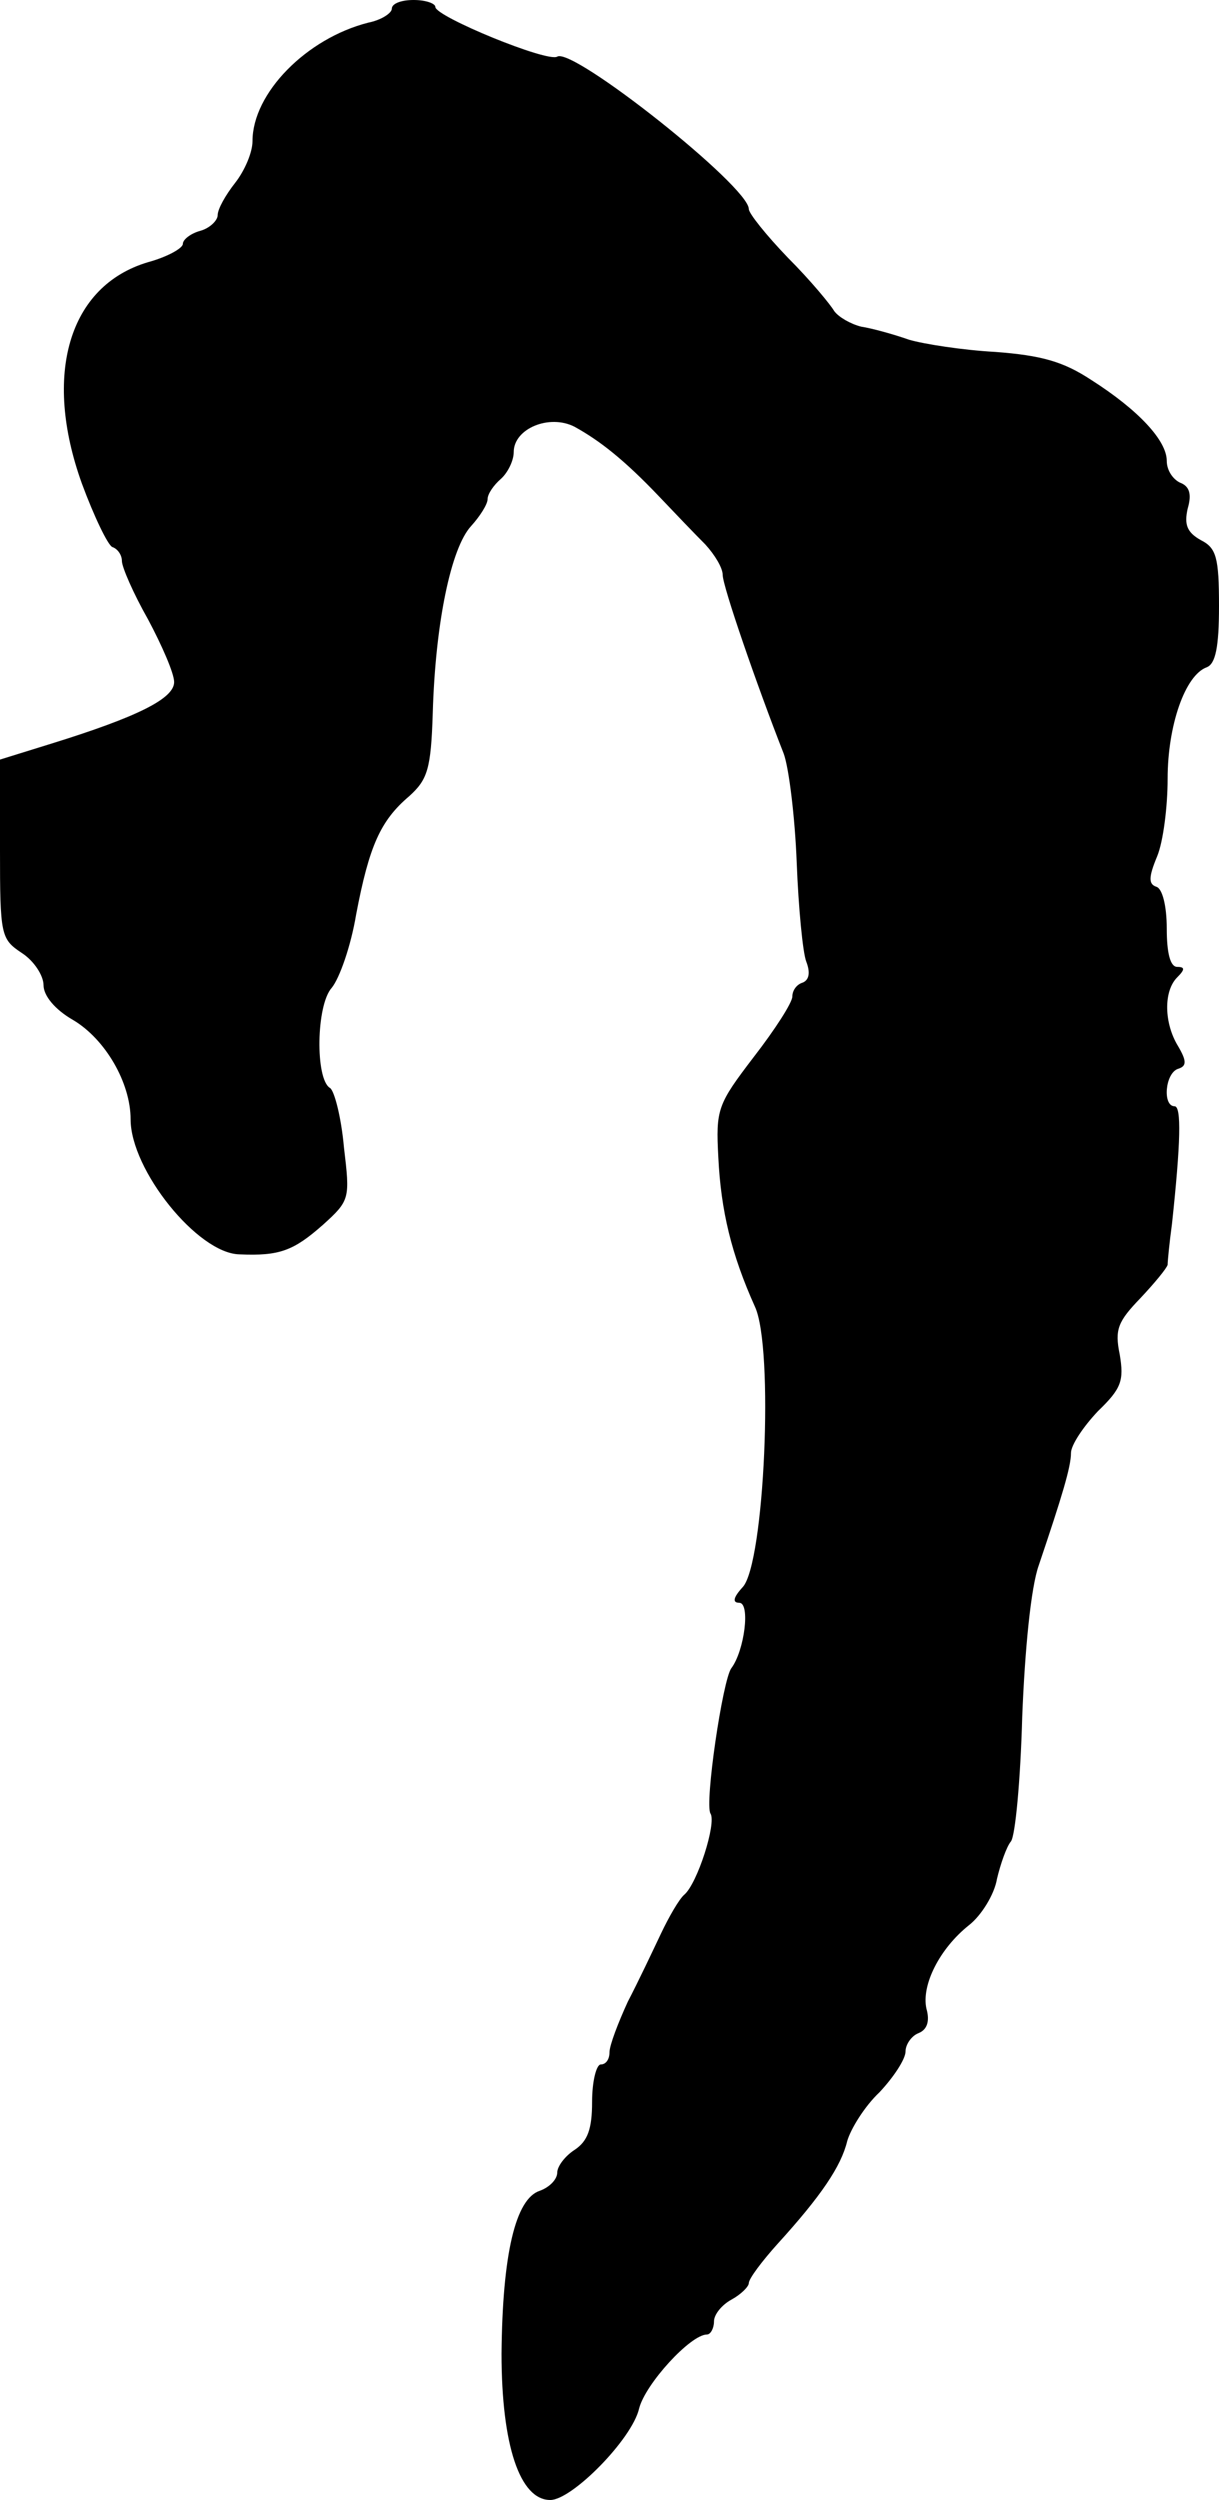
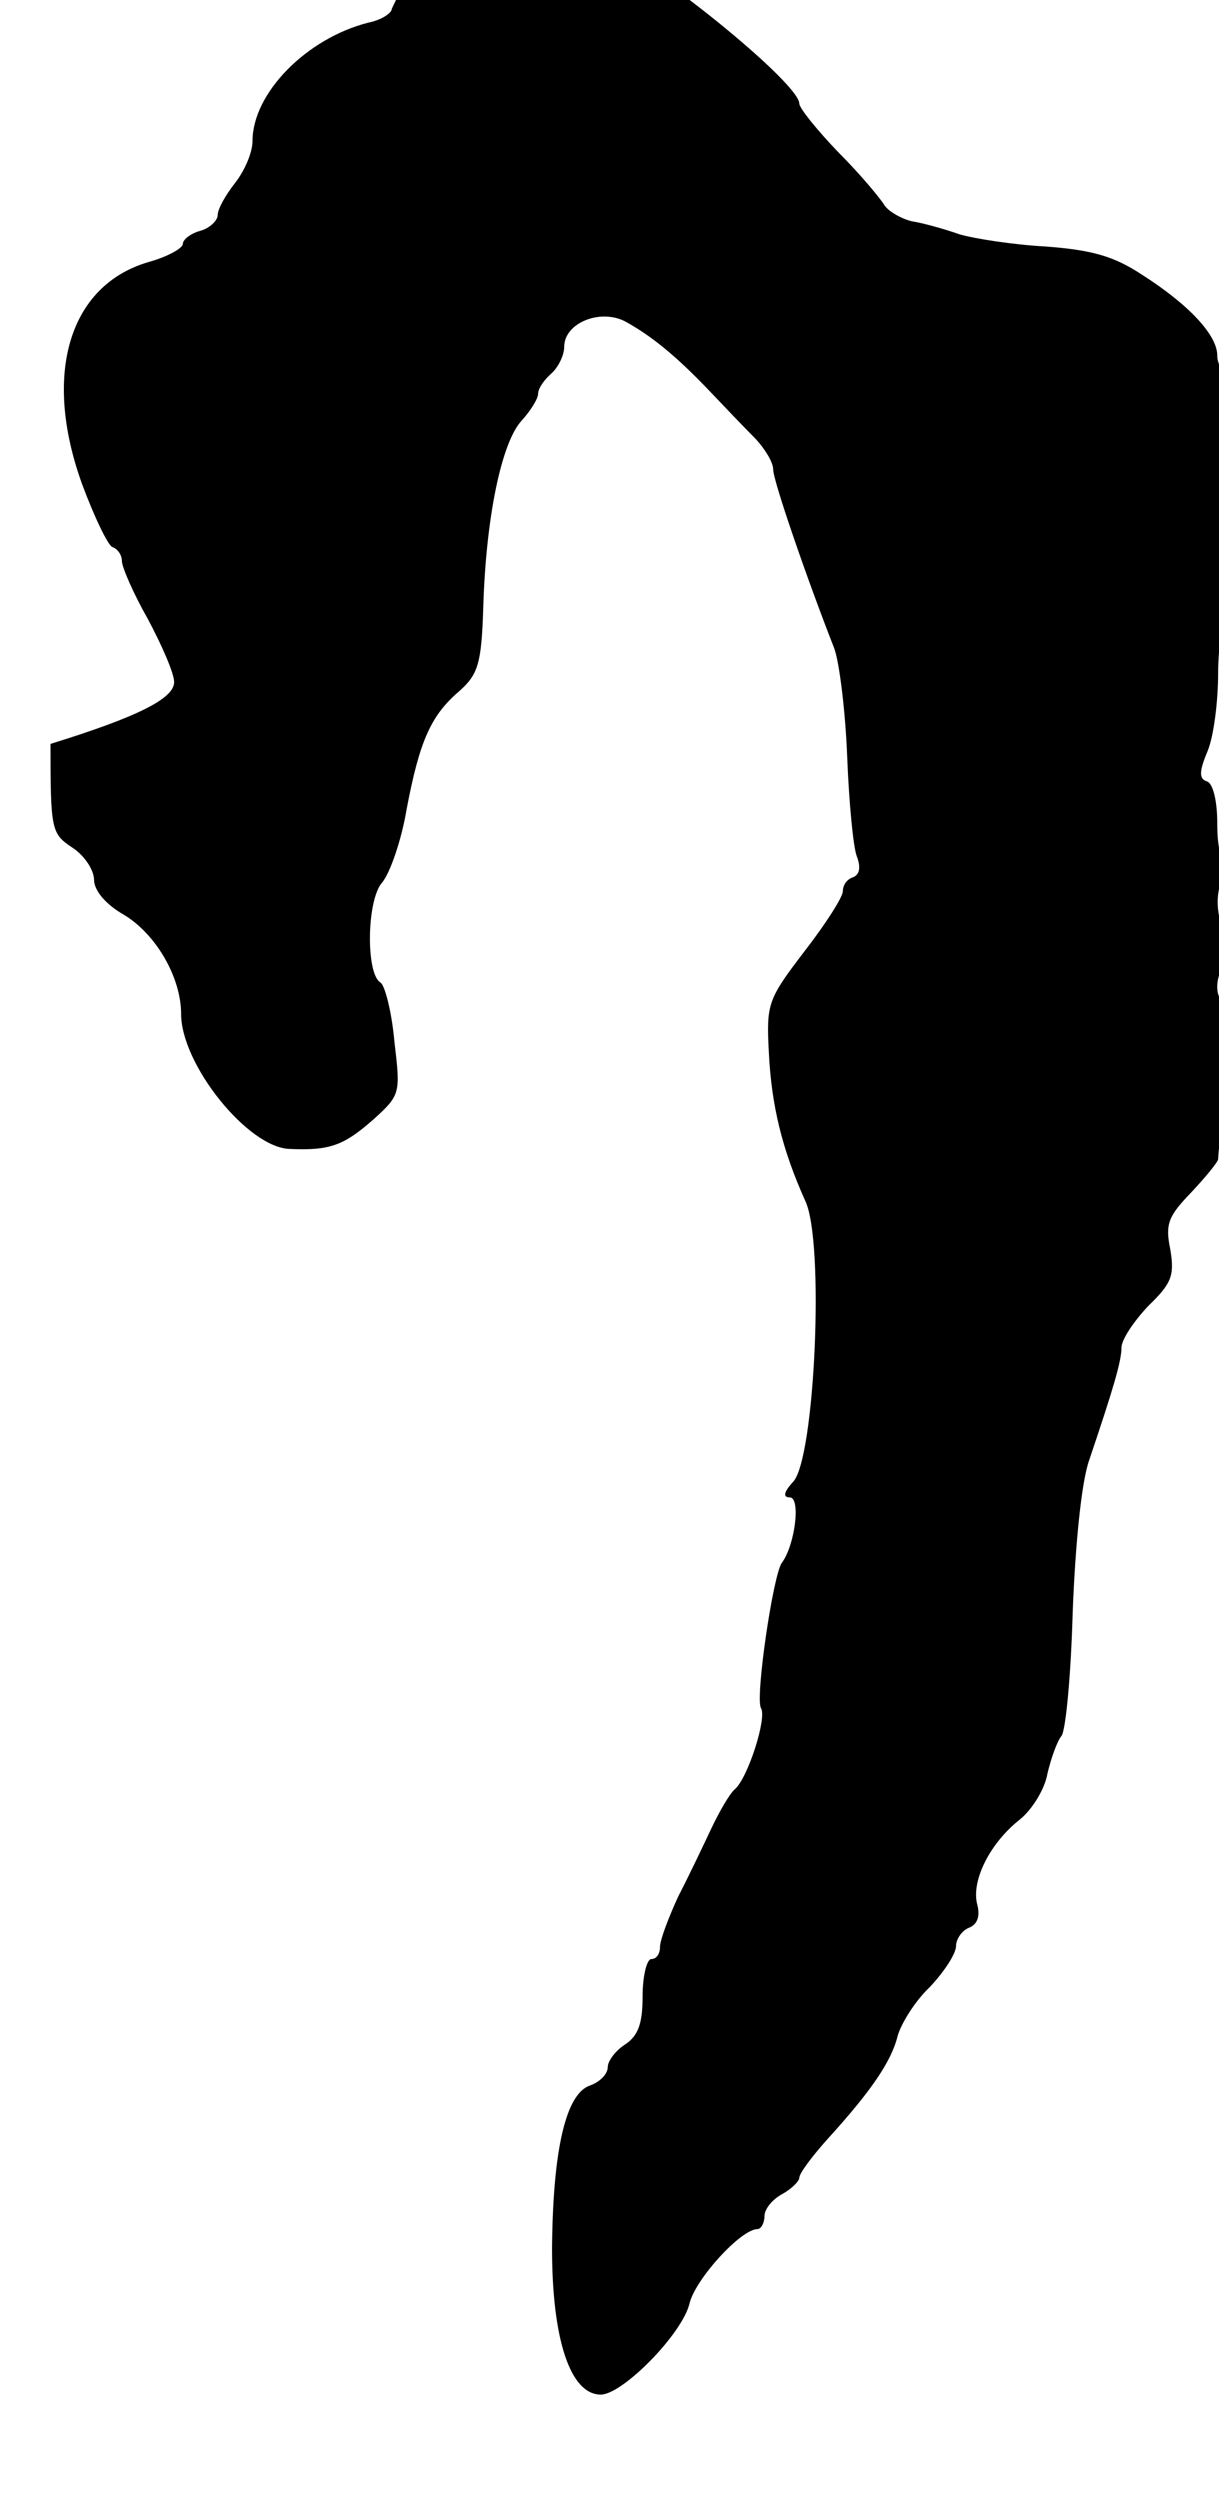
<svg xmlns="http://www.w3.org/2000/svg" version="1.0" width="140pt" height="287pt" viewBox="0 0 140 287" preserveAspectRatio="xMidYMid meet">
  <g transform="translate(0,287) scale(0.1,-0.1)" fill="#000000" stroke="none">
-     <path d="M450 2860 c0 -5 -12 -13 -27 -16 -71 -18 -133 -81 -133 -136 0 -13 -9 -34 -20 -48 -11 -14 -20 -30 -20 -37 0 -6 -9 -15 -20 -18 -11 -3 -20 -10 -20 -15 0 -5 -18 -15 -40 -21 -91 -27 -121 -129 -76 -254 14 -38 30 -71 35 -73 6 -2 11 -9 11 -16 0 -7 13 -37 30 -67 16 -30 30 -62 30 -72 0 -19 -42 -40 -142 -71 l-58 -18 0 -103 c0 -99 1 -103 25 -119 14 -9 25 -26 25 -37 0 -12 13 -28 34 -40 37 -22 66 -72 66 -114 0 -58 77 -154 125 -155 46 -2 62 4 96 34 31 28 31 30 24 89 -3 34 -11 65 -16 68 -17 10 -16 95 2 115 9 11 22 48 28 84 15 79 28 108 61 136 21 19 25 31 27 95 3 104 21 190 44 215 10 11 19 25 19 31 0 6 7 16 15 23 8 7 15 21 15 31 0 27 41 44 70 29 29 -16 57 -38 97 -80 18 -19 42 -44 53 -55 11 -12 20 -27 20 -35 0 -13 39 -126 70 -205 6 -16 13 -73 15 -125 2 -52 7 -104 11 -114 5 -13 3 -21 -4 -24 -7 -2 -12 -9 -12 -16 0 -7 -20 -38 -44 -69 -42 -55 -44 -60 -41 -116 3 -61 15 -111 42 -171 22 -47 11 -295 -14 -322 -11 -12 -12 -18 -4 -18 13 0 6 -55 -9 -75 -10 -13 -31 -156 -24 -167 7 -11 -15 -80 -30 -93 -6 -5 -18 -26 -27 -45 -9 -19 -26 -55 -38 -78 -11 -24 -21 -50 -21 -58 0 -8 -4 -14 -10 -14 -5 0 -10 -19 -10 -43 0 -31 -5 -45 -20 -55 -11 -7 -20 -19 -20 -26 0 -8 -9 -17 -20 -21 -28 -9 -43 -73 -44 -187 0 -105 21 -168 56 -168 25 0 94 70 102 105 7 28 59 85 78 85 4 0 8 7 8 15 0 8 9 19 20 25 11 6 20 15 20 19 0 5 15 25 33 45 50 55 73 89 80 118 4 14 20 40 37 56 16 17 30 38 30 47 0 8 7 18 15 21 10 4 13 14 9 28 -6 27 15 69 49 96 14 11 29 35 32 53 4 17 11 37 16 43 5 6 11 70 13 143 3 77 10 149 19 174 27 80 37 113 37 129 0 9 14 30 31 48 27 26 30 35 25 65 -6 29 -2 38 24 65 16 17 30 34 31 38 0 4 2 25 5 47 10 93 11 135 3 135 -14 0 -11 38 4 43 10 3 10 9 0 26 -16 26 -17 63 -1 79 9 9 9 12 0 12 -8 0 -12 16 -12 44 0 26 -5 46 -12 48 -9 3 -9 11 1 35 7 17 12 57 12 89 0 61 20 119 45 128 10 4 14 23 14 70 0 56 -3 67 -21 76 -16 9 -19 18 -15 36 5 17 2 26 -9 30 -8 4 -15 14 -15 25 0 23 -32 58 -87 93 -32 21 -57 28 -110 32 -37 2 -82 9 -99 14 -17 6 -42 13 -55 15 -12 3 -26 11 -31 18 -4 7 -27 35 -53 61 -25 26 -45 51 -45 56 0 26 -202 186 -220 175 -11 -7 -140 46 -140 57 0 4 -11 8 -25 8 -14 0 -25 -4 -25 -10z" />
+     <path d="M450 2860 c0 -5 -12 -13 -27 -16 -71 -18 -133 -81 -133 -136 0 -13 -9 -34 -20 -48 -11 -14 -20 -30 -20 -37 0 -6 -9 -15 -20 -18 -11 -3 -20 -10 -20 -15 0 -5 -18 -15 -40 -21 -91 -27 -121 -129 -76 -254 14 -38 30 -71 35 -73 6 -2 11 -9 11 -16 0 -7 13 -37 30 -67 16 -30 30 -62 30 -72 0 -19 -42 -40 -142 -71 c0 -99 1 -103 25 -119 14 -9 25 -26 25 -37 0 -12 13 -28 34 -40 37 -22 66 -72 66 -114 0 -58 77 -154 125 -155 46 -2 62 4 96 34 31 28 31 30 24 89 -3 34 -11 65 -16 68 -17 10 -16 95 2 115 9 11 22 48 28 84 15 79 28 108 61 136 21 19 25 31 27 95 3 104 21 190 44 215 10 11 19 25 19 31 0 6 7 16 15 23 8 7 15 21 15 31 0 27 41 44 70 29 29 -16 57 -38 97 -80 18 -19 42 -44 53 -55 11 -12 20 -27 20 -35 0 -13 39 -126 70 -205 6 -16 13 -73 15 -125 2 -52 7 -104 11 -114 5 -13 3 -21 -4 -24 -7 -2 -12 -9 -12 -16 0 -7 -20 -38 -44 -69 -42 -55 -44 -60 -41 -116 3 -61 15 -111 42 -171 22 -47 11 -295 -14 -322 -11 -12 -12 -18 -4 -18 13 0 6 -55 -9 -75 -10 -13 -31 -156 -24 -167 7 -11 -15 -80 -30 -93 -6 -5 -18 -26 -27 -45 -9 -19 -26 -55 -38 -78 -11 -24 -21 -50 -21 -58 0 -8 -4 -14 -10 -14 -5 0 -10 -19 -10 -43 0 -31 -5 -45 -20 -55 -11 -7 -20 -19 -20 -26 0 -8 -9 -17 -20 -21 -28 -9 -43 -73 -44 -187 0 -105 21 -168 56 -168 25 0 94 70 102 105 7 28 59 85 78 85 4 0 8 7 8 15 0 8 9 19 20 25 11 6 20 15 20 19 0 5 15 25 33 45 50 55 73 89 80 118 4 14 20 40 37 56 16 17 30 38 30 47 0 8 7 18 15 21 10 4 13 14 9 28 -6 27 15 69 49 96 14 11 29 35 32 53 4 17 11 37 16 43 5 6 11 70 13 143 3 77 10 149 19 174 27 80 37 113 37 129 0 9 14 30 31 48 27 26 30 35 25 65 -6 29 -2 38 24 65 16 17 30 34 31 38 0 4 2 25 5 47 10 93 11 135 3 135 -14 0 -11 38 4 43 10 3 10 9 0 26 -16 26 -17 63 -1 79 9 9 9 12 0 12 -8 0 -12 16 -12 44 0 26 -5 46 -12 48 -9 3 -9 11 1 35 7 17 12 57 12 89 0 61 20 119 45 128 10 4 14 23 14 70 0 56 -3 67 -21 76 -16 9 -19 18 -15 36 5 17 2 26 -9 30 -8 4 -15 14 -15 25 0 23 -32 58 -87 93 -32 21 -57 28 -110 32 -37 2 -82 9 -99 14 -17 6 -42 13 -55 15 -12 3 -26 11 -31 18 -4 7 -27 35 -53 61 -25 26 -45 51 -45 56 0 26 -202 186 -220 175 -11 -7 -140 46 -140 57 0 4 -11 8 -25 8 -14 0 -25 -4 -25 -10z" />
  </g>
</svg>